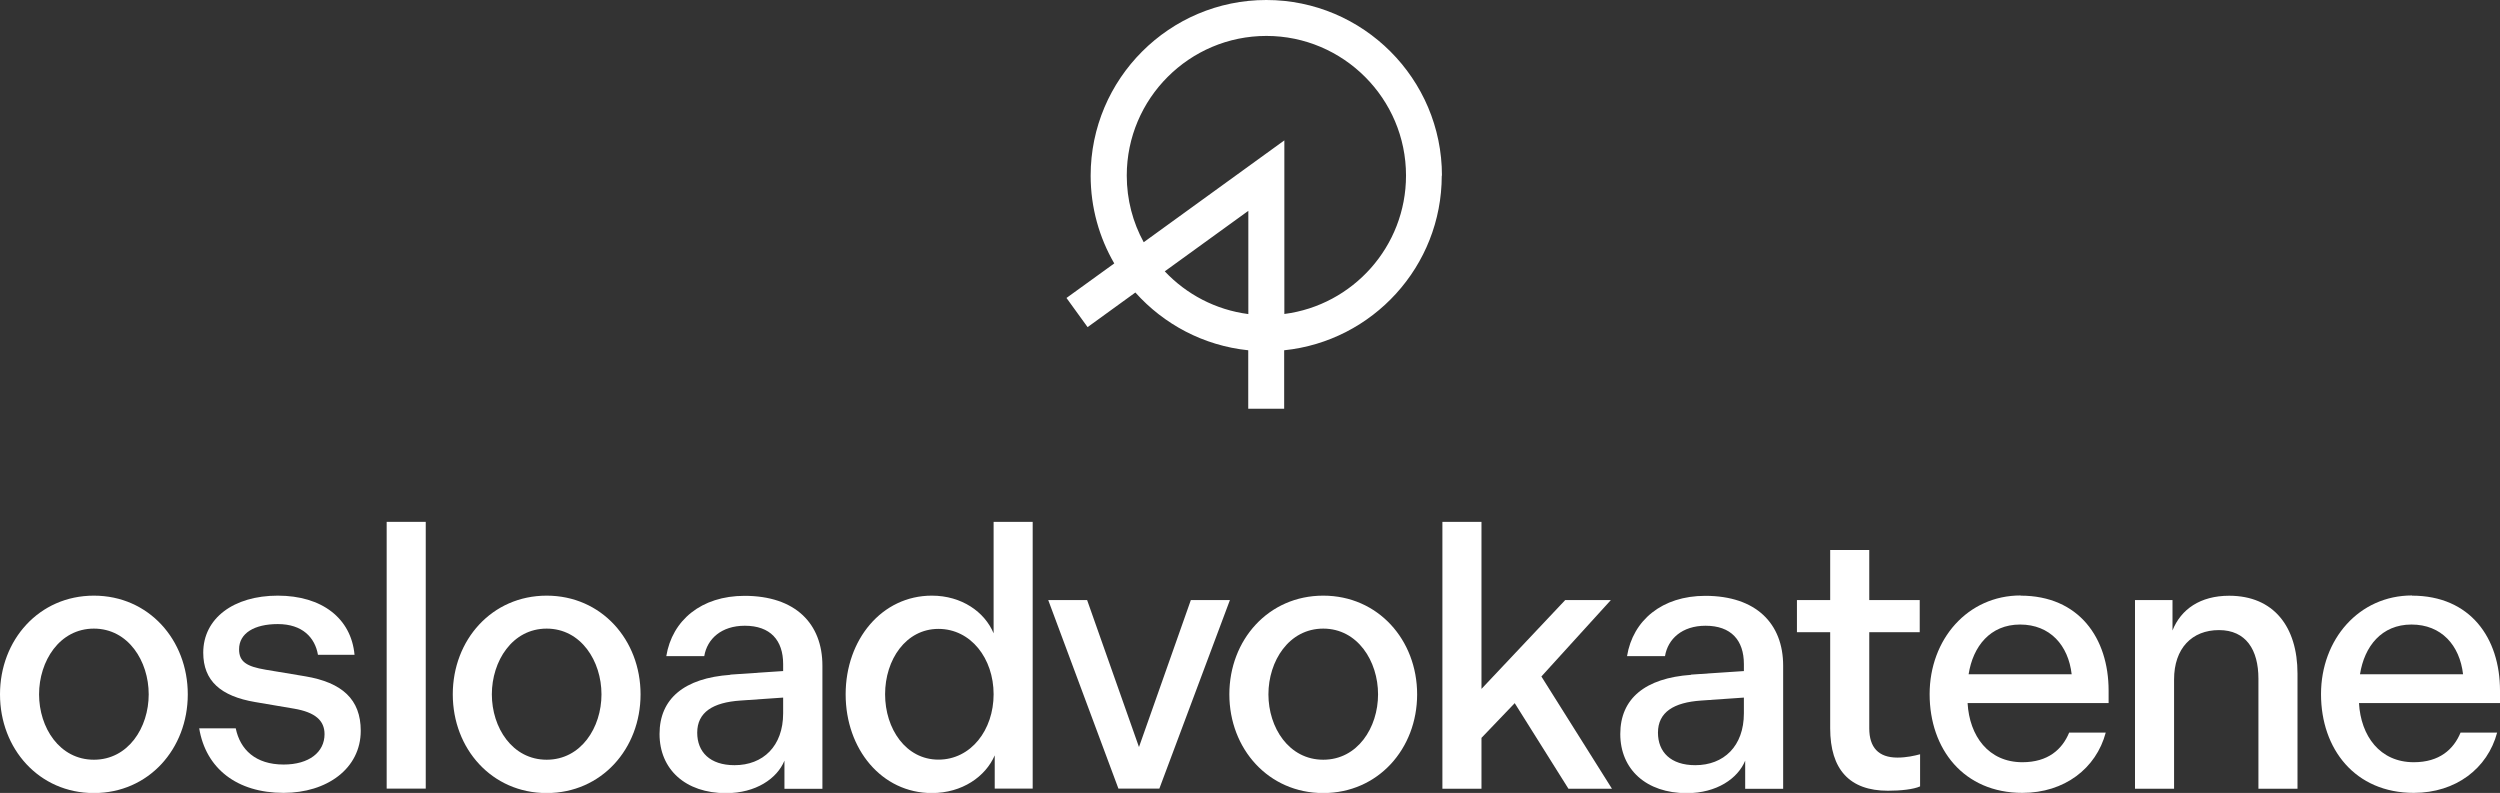
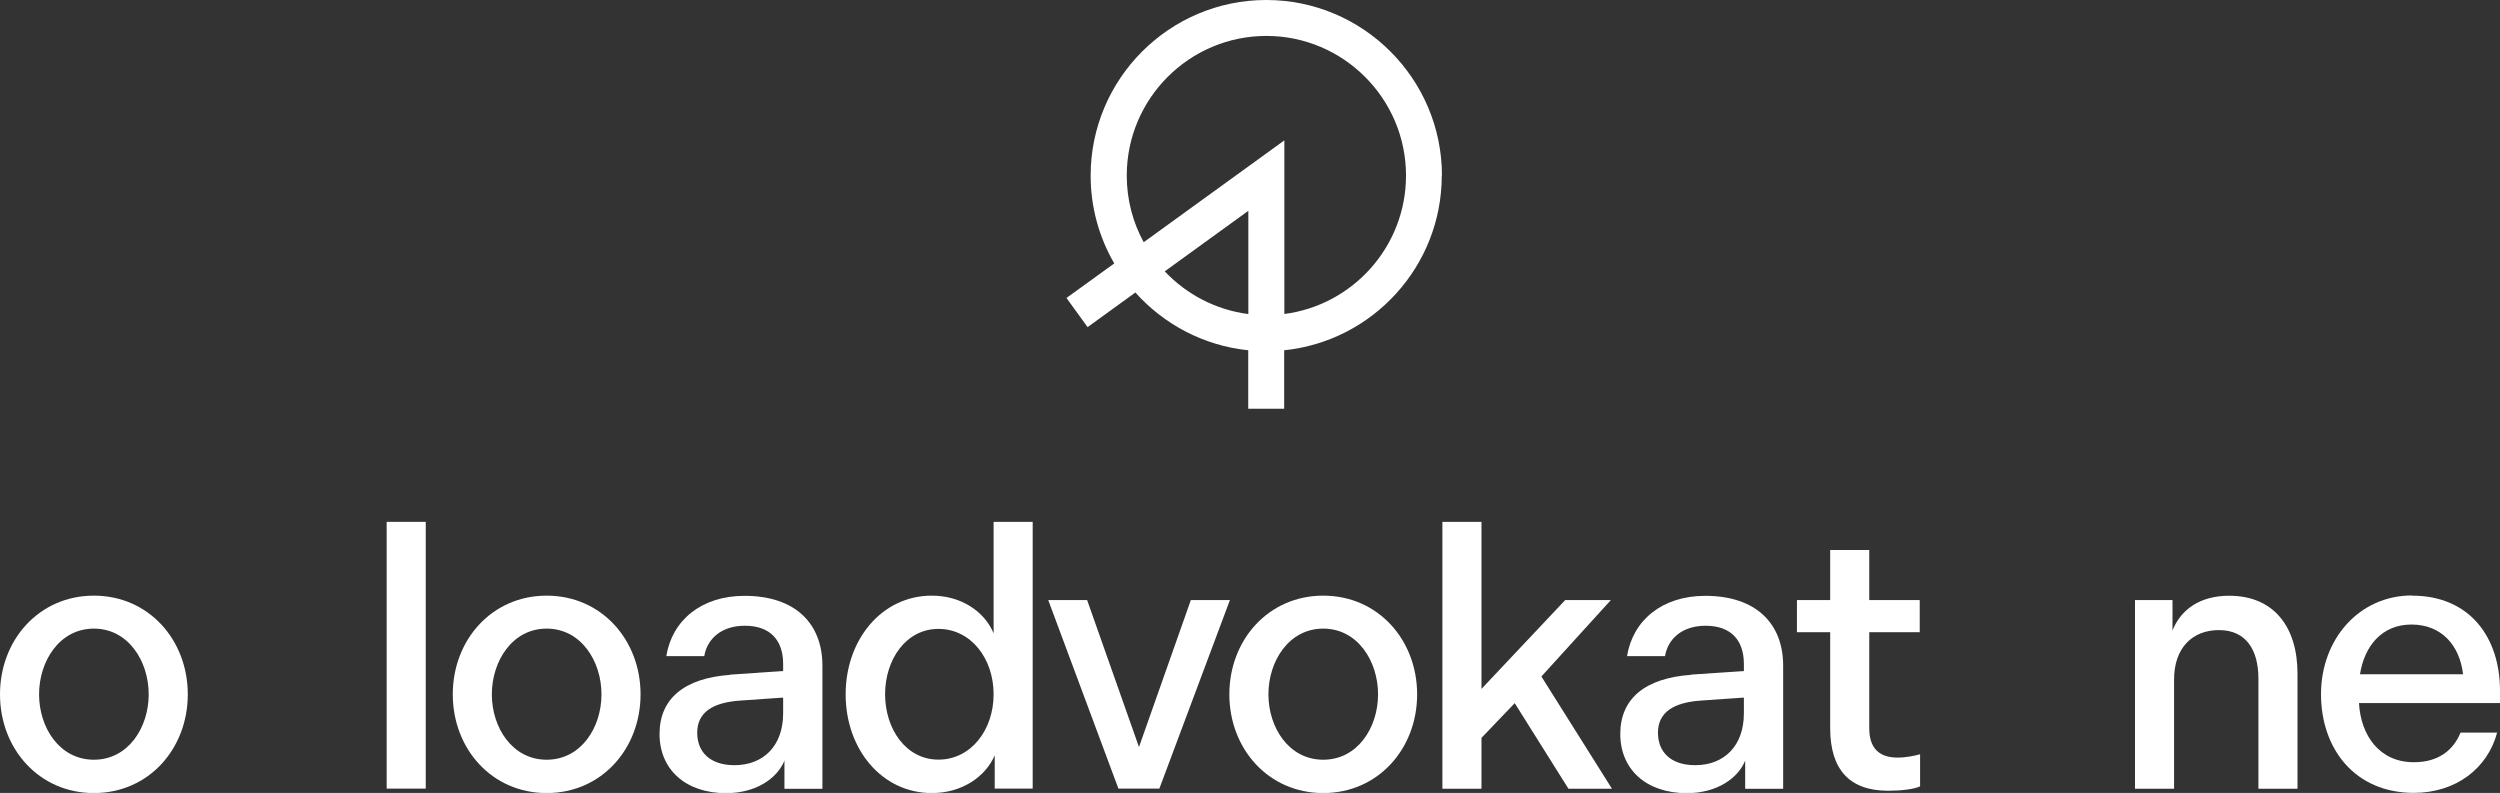
<svg xmlns="http://www.w3.org/2000/svg" id="Layer_1" viewBox="0 0 270 85.64">
  <rect x="0" y="0" width="270" height="85.64" fill="#333333" stroke="none" />
  <defs>
    <style>
      .cls-1 {
        fill: #fff;
      }
    </style>
  </defs>
  <g>
    <path class="cls-1" d="M0,74.99c0-5.88,4.22-10.66,10.14-10.66s10.14,4.78,10.14,10.66-4.22,10.66-10.14,10.66S0,80.87,0,74.99ZM16.06,74.99c0-3.59-2.21-7.1-5.92-7.1s-5.92,3.51-5.92,7.1,2.21,7.06,5.92,7.06,5.92-3.47,5.92-7.06Z" />
-     <path class="cls-1" d="M21.51,78.66h3.95c.47,2.29,2.13,3.91,5.17,3.91,2.76,0,4.42-1.34,4.42-3.28,0-1.46-.99-2.37-3.32-2.76l-4.18-.71c-3.71-.63-5.6-2.29-5.6-5.33,0-3.71,3.28-6.16,8.05-6.16s7.93,2.45,8.29,6.39h-3.95c-.32-1.85-1.66-3.32-4.34-3.32-2.53,0-4.18.99-4.18,2.72,0,1.34.79,1.86,2.88,2.21l4.26.71c3.99.67,6,2.49,6,5.88,0,4.1-3.67,6.71-8.33,6.71-5.05,0-8.41-2.64-9.12-6.99Z" />
    <path class="cls-1" d="M41.76,56.36h4.22v28.81h-4.22v-28.81Z" />
    <path class="cls-1" d="M48.9,74.99c0-5.88,4.22-10.66,10.14-10.66s10.14,4.78,10.14,10.66-4.22,10.66-10.14,10.66-10.14-4.78-10.14-10.66ZM64.96,74.99c0-3.59-2.21-7.1-5.92-7.1s-5.92,3.51-5.92,7.1,2.21,7.06,5.92,7.06,5.92-3.47,5.92-7.06Z" />
    <path class="cls-1" d="M78.86,72.86l5.72-.39v-.75c0-2.57-1.38-4.14-4.14-4.14-2.53,0-4.07,1.42-4.38,3.28h-4.1c.63-3.87,3.79-6.51,8.45-6.51,5.49,0,8.41,3,8.41,7.54v13.3h-4.1v-3.04c-.79,1.93-3.08,3.51-6.31,3.51-4.38,0-7.18-2.57-7.18-6.39s2.68-6.04,7.66-6.39ZM79.33,82.64c3.08,0,5.25-2.05,5.25-5.6v-1.7l-4.62.32c-2.96.2-4.66,1.26-4.66,3.47,0,2.09,1.38,3.51,4.03,3.51Z" />
    <path class="cls-1" d="M107.43,85.17v-3.59c-.99,2.29-3.51,4.07-6.79,4.07-5.41,0-9.31-4.74-9.31-10.66s3.91-10.66,9.31-10.66c3.24,0,5.72,1.78,6.67,4.07v-12.04h4.22v28.81h-4.1ZM101.35,67.92c-3.51,0-5.76,3.32-5.76,7.06s2.25,7.06,5.76,7.06,5.96-3.2,5.96-7.06-2.45-7.06-5.96-7.06Z" />
    <path class="cls-1" d="M113.23,64.81h4.18l5.6,15.87,5.6-15.87h4.22l-7.62,20.36h-4.42l-7.58-20.36Z" />
    <path class="cls-1" d="M132.77,74.99c0-5.88,4.22-10.66,10.14-10.66s10.14,4.78,10.14,10.66-4.22,10.66-10.14,10.66-10.14-4.78-10.14-10.66ZM148.83,74.99c0-3.59-2.21-7.1-5.92-7.1s-5.92,3.51-5.92,7.1,2.21,7.06,5.92,7.06,5.92-3.47,5.92-7.06Z" />
    <path class="cls-1" d="M155.78,56.36h4.22v18.04l9.04-9.59h4.93l-7.5,8.25,7.62,12.12h-4.7l-5.8-9.24-3.59,3.75v5.49h-4.22v-28.81Z" />
    <path class="cls-1" d="M182.62,72.86l5.72-.39v-.75c0-2.57-1.38-4.14-4.14-4.14-2.53,0-4.07,1.42-4.38,3.28h-4.1c.63-3.87,3.79-6.51,8.45-6.51,5.49,0,8.41,3,8.41,7.54v13.3h-4.1v-3.04c-.79,1.93-3.08,3.51-6.31,3.51-4.38,0-7.18-2.57-7.18-6.39s2.68-6.04,7.66-6.39ZM183.09,82.64c3.08,0,5.25-2.05,5.25-5.6v-1.7l-4.62.32c-2.96.2-4.66,1.26-4.66,3.47,0,2.09,1.38,3.51,4.03,3.51Z" />
    <path class="cls-1" d="M197.66,78.66v-10.38h-3.59v-3.47h3.59v-5.41h4.22v5.41h5.45v3.47h-5.45v10.38c0,2.05.99,3.16,3.04,3.16.99,0,1.85-.2,2.45-.36v3.47c-.71.32-2.09.47-3.47.47-4.14,0-6.24-2.29-6.24-6.75Z" />
-     <path class="cls-1" d="M218.22,64.33c6.31,0,9.51,4.58,9.51,10.26v1.34h-15.23c.2,3.55,2.25,6.39,5.92,6.39,2.76,0,4.3-1.38,5.05-3.2h3.95c-1.03,3.87-4.46,6.51-9,6.51-6.35,0-10.02-4.74-10.02-10.66s4.1-10.66,9.83-10.66ZM223.74,72.82c-.36-3.12-2.33-5.37-5.57-5.37s-5.09,2.37-5.56,5.37h11.13Z" />
    <path class="cls-1" d="M230.57,64.81h4.06v3.28c.91-2.29,3-3.75,6.12-3.75,4.81,0,7.38,3.35,7.38,8.41v12.43h-4.22v-11.88c0-3.12-1.34-5.25-4.26-5.25s-4.85,1.97-4.85,5.33v11.8h-4.22v-20.36Z" />
    <path class="cls-1" d="M260.49,64.33c6.31,0,9.51,4.58,9.51,10.26v1.34h-15.23c.2,3.55,2.25,6.39,5.92,6.39,2.76,0,4.3-1.38,5.05-3.2h3.95c-1.03,3.87-4.46,6.51-9,6.51-6.35,0-10.02-4.74-10.02-10.66s4.1-10.66,9.83-10.66ZM266.01,72.82c-.36-3.12-2.33-5.37-5.57-5.37s-5.09,2.37-5.56,5.37h11.13Z" />
  </g>
  <path class="cls-1" d="M155.73,18.97c0-10.46-8.51-18.97-18.97-18.97s-18.97,8.51-18.97,18.97c0,3.45.93,6.69,2.55,9.48l-5.16,3.73,2.28,3.15,5.16-3.74c3.07,3.43,7.36,5.74,12.19,6.24v6.31h3.88v-6.31c9.55-.98,17.02-9.06,17.02-18.87ZM125.8,29.3l9.02-6.53v11.15c-3.54-.46-6.69-2.14-9.02-4.61ZM138.71,33.92V15.16l-15.19,11c-1.17-2.14-1.83-4.59-1.83-7.2,0-8.32,6.77-15.08,15.08-15.08s15.08,6.77,15.08,15.08c0,7.66-5.74,14-13.14,14.95Z" />
</svg>